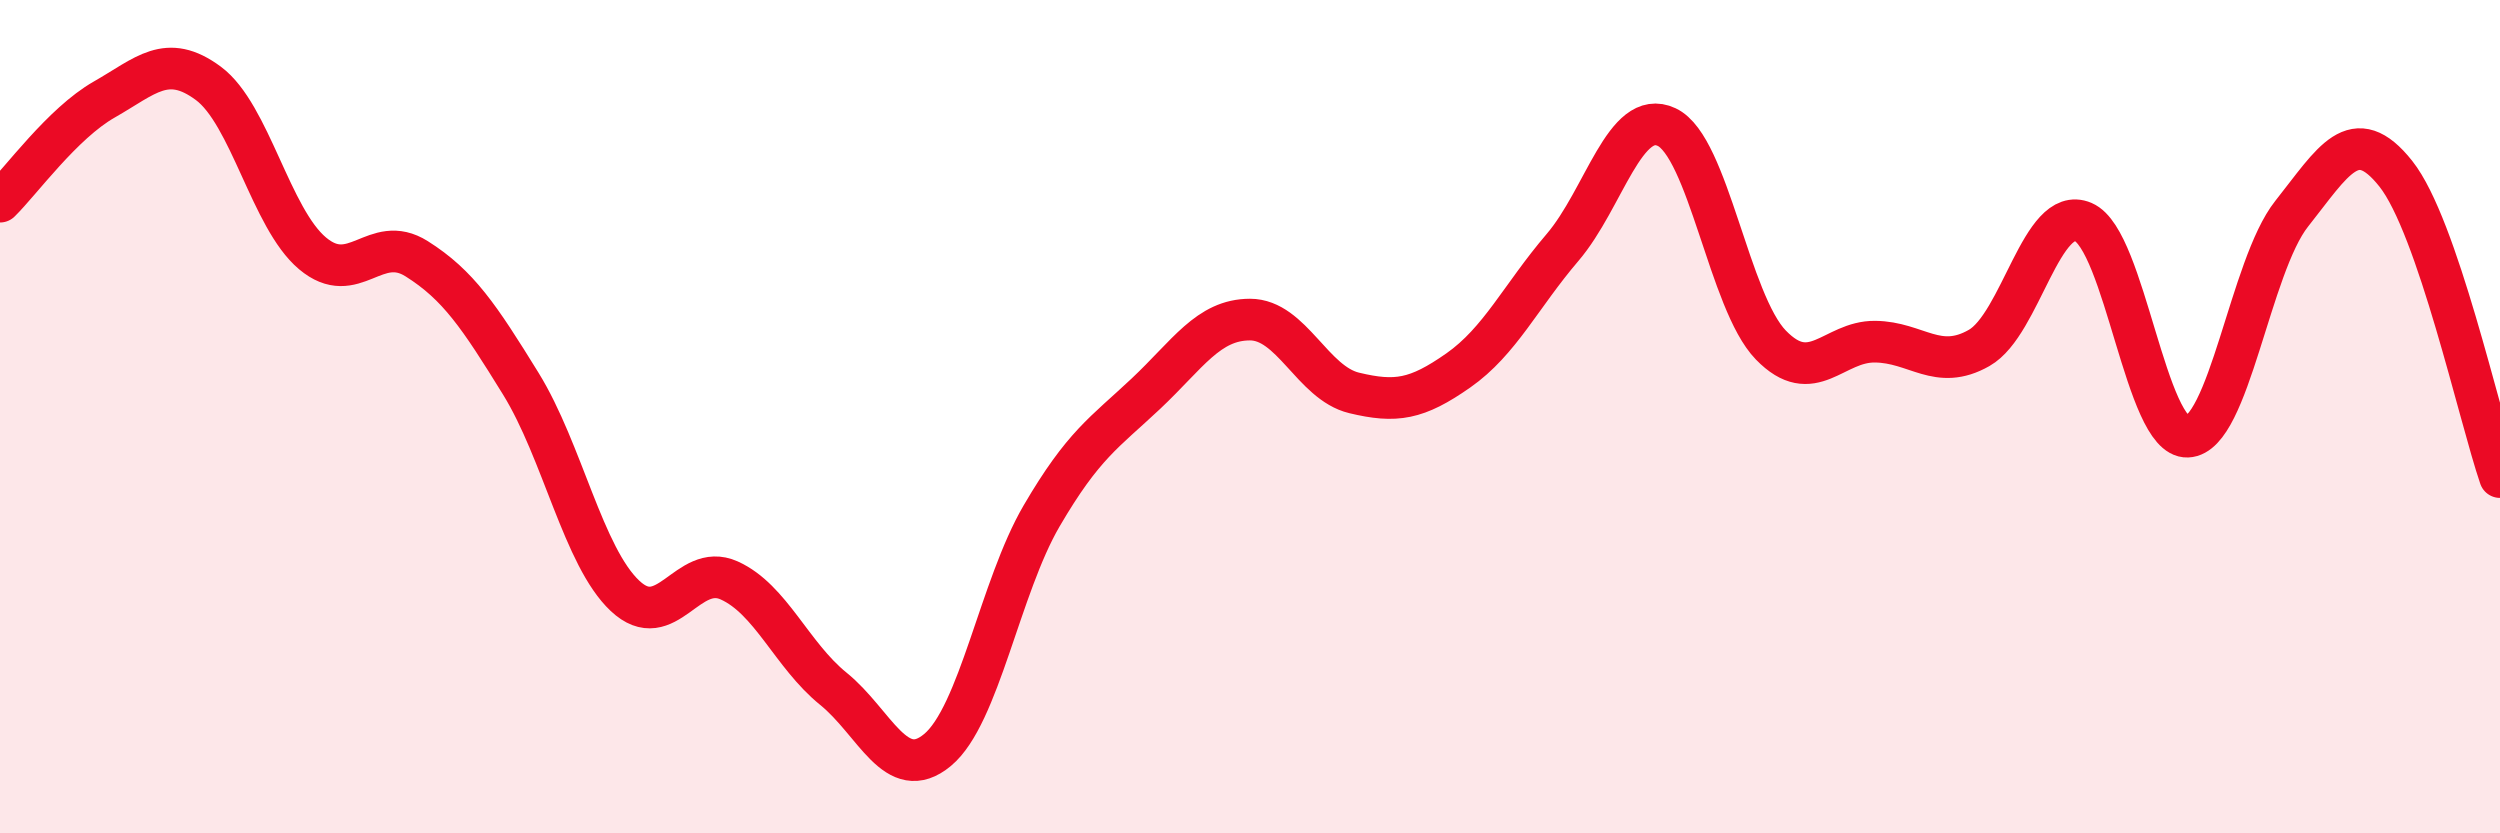
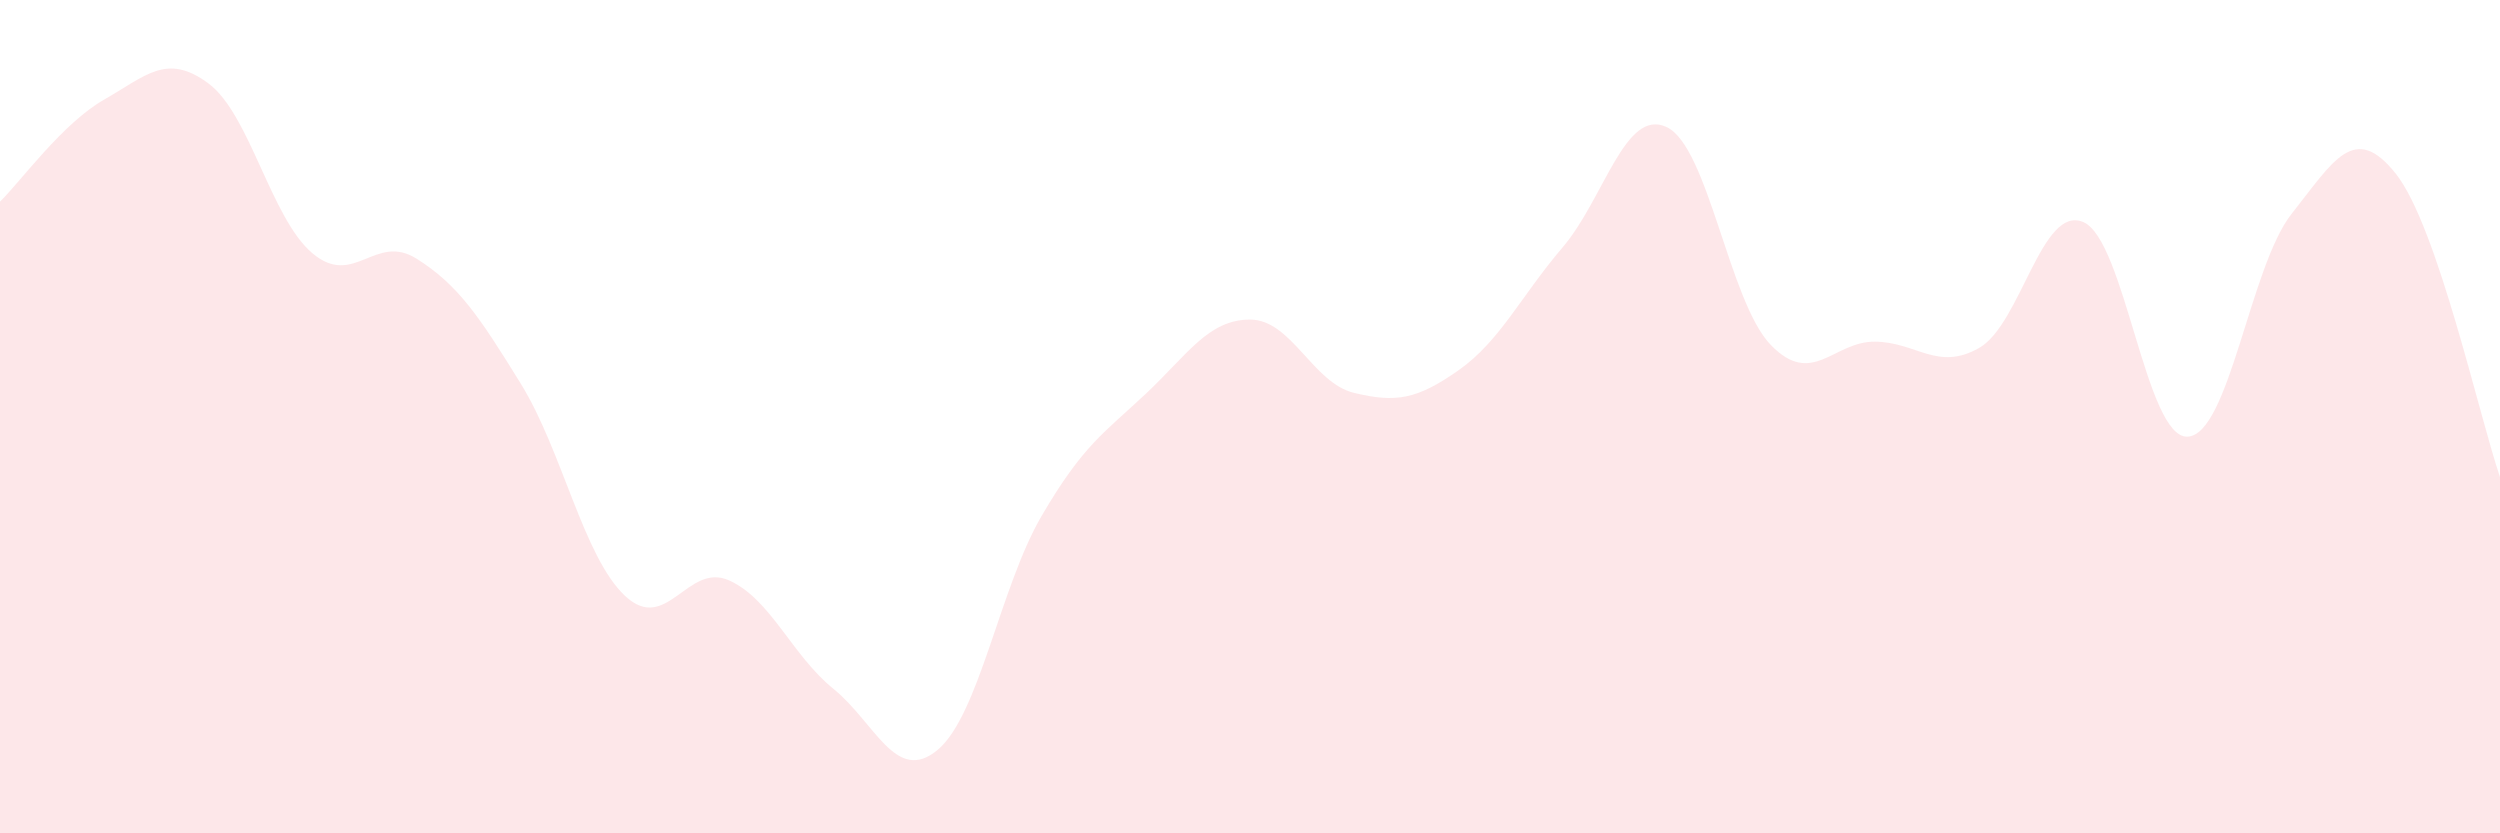
<svg xmlns="http://www.w3.org/2000/svg" width="60" height="20" viewBox="0 0 60 20">
  <path d="M 0,4.84 C 0.5,4.35 1.5,2.96 2.5,2.39 C 3.5,1.82 4,1.26 5,2 C 6,2.74 6.5,5.24 7.5,6.08 C 8.5,6.92 9,5.58 10,6.21 C 11,6.84 11.5,7.59 12.5,9.21 C 13.5,10.83 14,13.36 15,14.3 C 16,15.24 16.5,13.48 17.5,13.93 C 18.5,14.38 19,15.72 20,16.53 C 21,17.34 21.5,18.83 22.5,18 C 23.5,17.17 24,14.09 25,12.38 C 26,10.67 26.5,10.39 27.5,9.45 C 28.5,8.51 29,7.67 30,7.67 C 31,7.67 31.5,9.19 32.5,9.43 C 33.5,9.67 34,9.59 35,8.89 C 36,8.19 36.5,7.11 37.5,5.94 C 38.5,4.77 39,2.58 40,3.05 C 41,3.52 41.5,7.25 42.5,8.28 C 43.5,9.31 44,8.19 45,8.2 C 46,8.21 46.5,8.92 47.5,8.35 C 48.5,7.78 49,4.9 50,5.33 C 51,5.76 51.5,10.52 52.5,10.48 C 53.5,10.44 54,6.39 55,5.13 C 56,3.87 56.5,2.91 57.5,4.17 C 58.5,5.43 59.5,9.99 60,11.45L60 20L0 20Z" fill="#EB0A25" opacity="0.1" stroke-linecap="round" stroke-linejoin="round" />
-   <path d="M 0,4.84 C 0.5,4.35 1.5,2.96 2.5,2.39 C 3.5,1.82 4,1.26 5,2 C 6,2.74 6.5,5.24 7.5,6.08 C 8.5,6.92 9,5.58 10,6.21 C 11,6.84 11.5,7.59 12.5,9.21 C 13.5,10.83 14,13.36 15,14.3 C 16,15.24 16.5,13.48 17.5,13.93 C 18.5,14.38 19,15.72 20,16.53 C 21,17.34 21.5,18.83 22.5,18 C 23.5,17.17 24,14.09 25,12.38 C 26,10.67 26.5,10.39 27.5,9.45 C 28.5,8.51 29,7.67 30,7.67 C 31,7.67 31.5,9.19 32.5,9.43 C 33.5,9.67 34,9.59 35,8.89 C 36,8.19 36.5,7.11 37.5,5.94 C 38.5,4.77 39,2.58 40,3.05 C 41,3.52 41.5,7.25 42.5,8.28 C 43.5,9.31 44,8.19 45,8.2 C 46,8.21 46.5,8.92 47.5,8.35 C 48.5,7.78 49,4.9 50,5.33 C 51,5.76 51.5,10.52 52.5,10.48 C 53.5,10.44 54,6.39 55,5.13 C 56,3.87 56.5,2.91 57.5,4.17 C 58.5,5.43 59.5,9.99 60,11.45" stroke="#EB0A25" stroke-width="1" fill="none" stroke-linecap="round" stroke-linejoin="round" />
</svg>